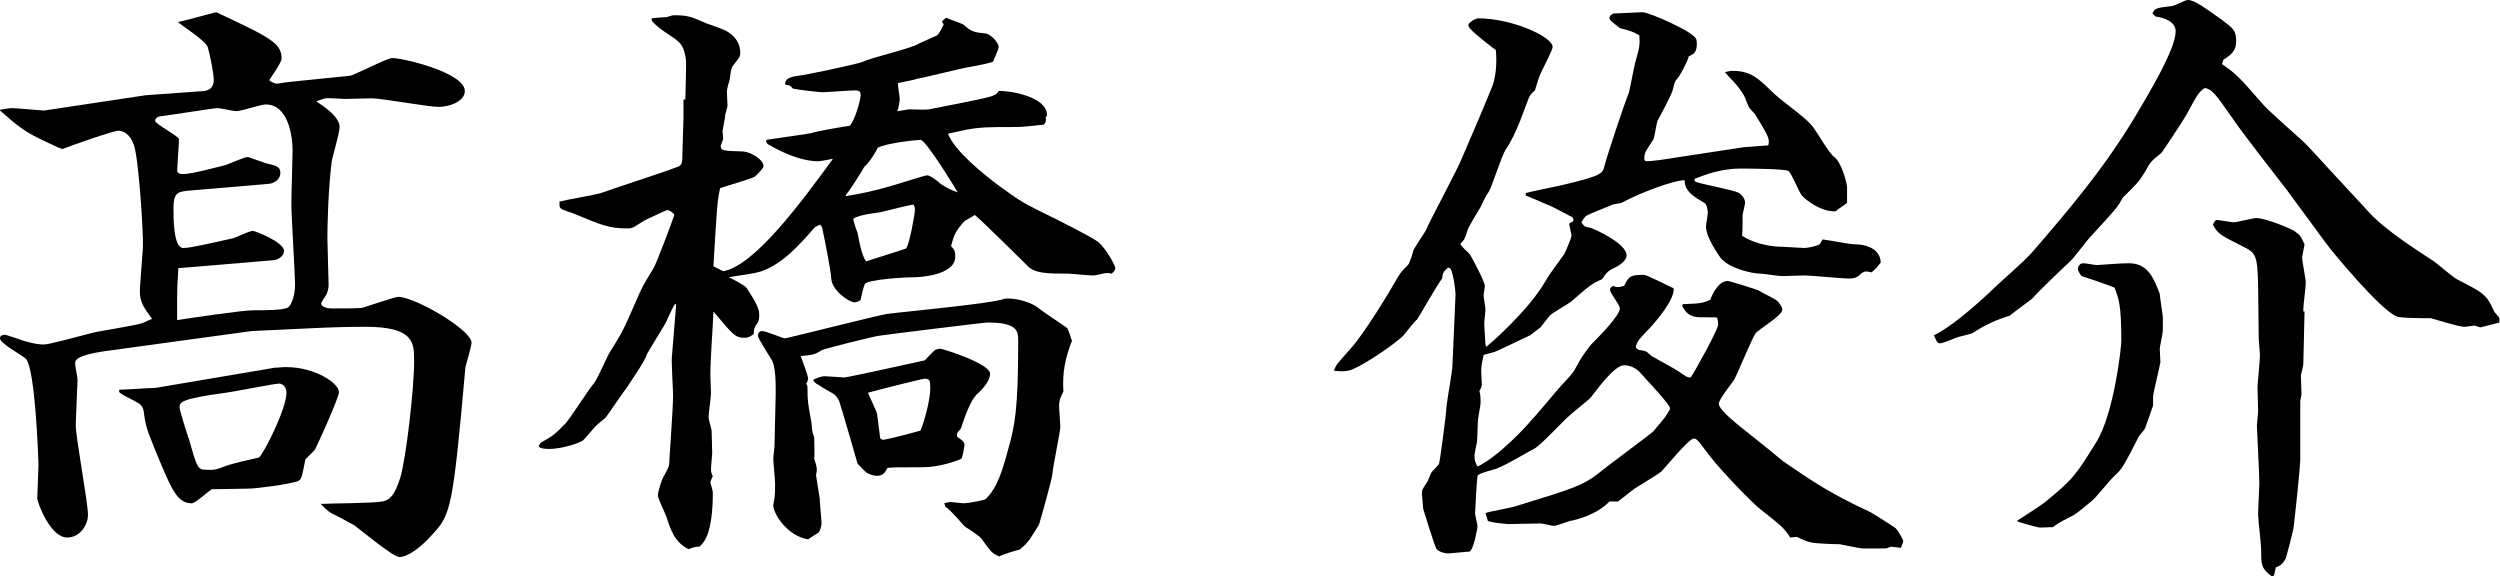
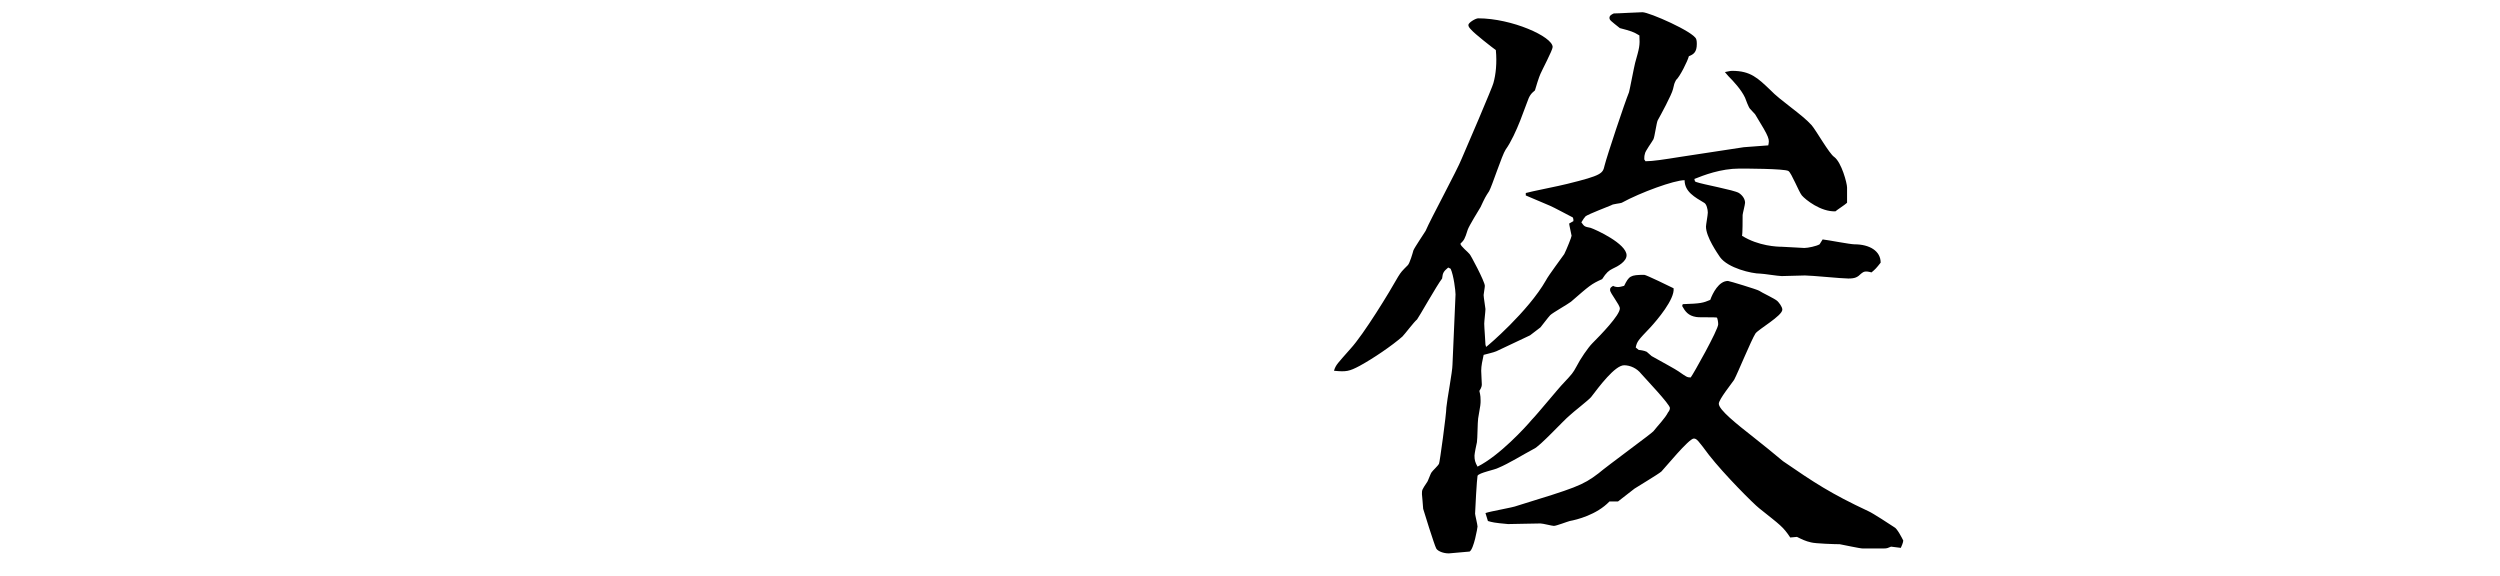
<svg xmlns="http://www.w3.org/2000/svg" version="1.1" id="レイヤー_1" x="0px" y="0px" width="409.3px" height="94.3px" viewBox="0 0 409.3 94.3" style="enable-background:new 0 0 409.3 94.3;" xml:space="preserve">
  <g>
-     <path d="M23.8,15.6l9.6-0.7c0.6-0.1,1.6-0.3,1.6-1.9c0-0.6-0.4-3.2-1-5.3c-0.3-1-4.2-3.5-4.9-4.1c0.8-0.1,5.4-1.4,6.3-1.6   c9,4.2,10.7,5.1,10.7,7.6c0,0.7-2,3.4-2,3.5c0,0.2,0.9,0.6,1.2,0.6c0.3,0,1.2-0.2,2.2-0.3l9.8-1c0.5,0,6.1-2.9,6.9-2.9   c1.8,0,11.9,2.4,11.9,5.4c0,1.7-2.5,2.6-4.3,2.6c-1.7,0-9.3-1.4-10.9-1.4c-0.5,0-4.3,0.1-4.5,0.1c-0.5,0-2.7-0.2-3.1-0.1   c-0.5,0.1-1.3,0.4-1.5,0.5c1.2,0.8,3.8,2.5,3.8,4.2c0,1-1.2,4.9-1.3,5.7c-0.6,4.9-0.7,10.7-0.7,12.5c0,1.2,0.2,6.5,0.2,7.6   c0,0.5-0.1,1.1-0.4,1.7c-0.1,0.2-0.8,1.1-0.8,1.4c0,0.7,1.4,0.8,1.7,0.8c2.3,0,4,0,5-0.1c1-0.3,5.4-1.8,5.9-1.8   c2.7,0,12,5.4,12,7.5c0,0.4-0.7,3-1,4c-2.1,23.6-2.4,24.2-5.6,27.6c-1.6,1.8-3.8,3.5-5.2,3.5c-1.1,0-6.9-4.9-7.4-5.2   c-0.5-0.3-3.1-1.7-3.6-1.9c-0.8-0.4-1.6-1.3-1.9-1.6c1.6-0.1,8.7-0.1,10.1-0.4c1.2-0.2,2-1,2.9-3.8c0.9-2.7,2.3-14.4,2.3-19.2   c0-3,0-5.6-8-5.6c-0.6,0-3.9,0-8,0.2l-10.6,0.5l-24.1,3.3c-4.7,0.7-4.8,1.5-4.8,2c0,0.5,0.4,2.3,0.4,2.7c0,0.1-0.3,6.8-0.3,7.3   c0,2.3,2,12.6,2,14.8c0,1.5-1.2,3.7-3.4,3.7c-2.8,0-4.9-5.8-4.9-6.4c0-0.9,0.2-4.7,0.2-5.4c0-0.6-0.5-16-2.1-17.5   c-0.7-0.6-4.2-2.5-4.2-3.3c0-0.5,0.5-0.6,0.8-0.6c0.2,0,2.2,0.7,2.8,0.9s2.2,0.7,3.6,0.7c0.8,0,5.2-1.2,7.9-1.9   c1.1-0.3,7.1-1.2,8.2-1.6c0.5-0.2,1.1-0.5,1.6-0.7c-1.2-1.6-2.1-2.8-2-4.7c0.1-2.1,0.4-5.2,0.5-7c0.1-2.2-0.7-14.8-1.5-16.8   c-0.6-1.8-1.8-2.3-2.5-2.3c-0.9,0-7.9,2.5-9.2,3c-0.7-0.2-2.2-1-2.7-1.2c-3.4-1.6-4.2-2.2-7.6-5.2c0.5-0.1,1.7-0.3,2-0.3   c0.3,0,0.6,0,5.3,0.4L23.8,15.6z M45,60.2c0.6,0,1.2-0.1,1.8-0.1c4.9,0,8.7,2.7,8.7,4.1c0,0.9-3.8,9.3-4,9.5   c-0.3,0.3-1.1,1.1-1.5,1.5c-0.6,3-0.6,3.3-1.3,3.6C47.2,79.3,42,80,40.6,80c-0.6,0-5.4,0.1-5.9,0.1c-0.6,0.3-2.7,2.3-3.3,2.3   c-2.3,0-3.2-2.1-5.2-6.8c-1.8-4.4-2.3-5.4-2.6-7.7c-0.1-1.1-0.3-1.6-1.3-2.1c-0.4-0.3-2.8-1.3-2.8-1.7c0-0.1,0-0.3,0.1-0.3   c0.9,0,5.1-0.3,5.9-0.3L45,60.2z M31,31.2c-1.8,0.2-2.6,0.2-2.6,2.9c0,1.7,0,6.5,1.6,6.5c1.3,0,4.5-0.8,8.2-1.6   c0.4-0.1,2.6-1.2,3.2-1.2c0.3,0,5.1,1.8,5.1,3.3c0,0.7-0.8,1.4-1.7,1.5l-15.6,1.3c-0.1,1.6-0.2,3.2-0.2,4.8v3.7   c2.7-0.4,10.6-1.6,12.5-1.6c1.9,0,5.1,0,5.7-0.5c0.6-0.5,1.1-2.1,1.1-3.6c0-2-0.6-11.4-0.6-13.2c0-1.5,0.2-7.7,0.2-8.9   c0-2.3-0.7-7.5-4.4-7.5c-0.8,0-4,1.1-4.8,1.1c-0.5,0-2.6-0.5-3.1-0.5c-0.6,0-8.1,1.2-9,1.3c-0.3,0-1.2,0.1-1.2,0.8   c0,0.5,3.9,2.5,3.9,3c0,0.8-0.3,4.6-0.3,5.1c0,0.5,0.6,0.6,0.9,0.6c1.5,0,5.5-1.1,7.1-1.5c0.6-0.2,3-1.3,3.6-1.3   c0.9,0.3,2.5,0.9,3.2,1.1c1.4,0.3,2.1,0.5,2.1,1.5c0,1-0.9,1.7-1.9,1.8L31,31.2z M37.2,76.2c0.8-0.3,4.7-1.2,5.2-1.3   c0.7-0.5,4.5-7.9,4.5-10.6c0-0.9-0.6-1.5-1.2-1.5c-0.8,0-7.2,1.3-8.7,1.5c-7.6,1-7.6,1.6-7.6,2.4c0,0.5,1.3,4.6,1.6,5.4   c1.2,4.3,1.4,4.8,2.6,4.8C35.1,77,35.4,76.9,37.2,76.2z" />
-     <path d="M112.2,16.3c0-1.1,0.2-5.5,0.1-6.5c-0.3-2.5-1.1-3-2.6-4s-2.1-1.4-3-2.4V3c0.7-0.1,0.9-0.1,2.4-0.2c0.2,0,0.9-0.3,1.1-0.3   c2.2,0,2.7,0.1,5.4,1.3c0.6,0.2,2.8,1,3.2,1.2c1.6,0.9,2.4,2.1,2.4,3.7c0,0.6-0.3,0.9-1.3,2.2c-0.2,0.3-0.4,1.7-0.4,2   c-0.1,0.3-0.5,1.7-0.5,2.1c0,0.5,0.1,1.8,0.1,2.1c0.1,0.3-0.5,1.8-0.4,2.1l-0.4,2.2c0,0.4,0.1,1.1,0.1,1.3c0,0.2-0.4,1-0.4,1.2   c0,0.8,0.4,0.8,3.7,0.9c1.2,0.1,3.3,1.3,3.3,2.4c0,0.3-0.9,1.3-1.4,1.7c-0.6,0.4-4.9,1.6-5.7,1.9c-0.5,2.3-0.5,2.8-1.1,12.8   l1.6,0.8c5.2-0.9,13-11.6,17.9-18.3V26c-0.5,0.1-1.9,0.4-2.3,0.4c-3.1,0-6.4-1.7-8.3-2.8l-0.3-0.4l0.1-0.3c1.1-0.2,6.3-0.9,7.3-1.1   c0.8-0.3,5.4-1.1,6.3-1.2c0.9-0.9,1.8-4.3,1.8-5s-0.3-0.8-0.9-0.8c-0.9,0-4.7,0.3-5.4,0.3c-0.4,0-4-0.4-4.8-0.6   c-0.3-0.4-0.5-0.6-1.2-0.6c-0.3-1.2,1.4-1.4,2.1-1.5c1.1-0.1,9.7-1.9,10.6-2.3c1.4-0.7,8.1-2.2,9.2-3c0.4-0.2,2.5-1.1,2.9-1.3   c0.4-0.3,0.9-1.4,1.1-1.8l-0.3-0.5l0.7-0.6c0.4,0.2,2.4,0.9,2.8,1.1c1.3,1.2,1.8,1.3,3.8,1.5c0.6,0.1,2,1.4,2,2.2   c0,0.4-0.8,2-0.9,2.4c-1.3,0.4-1.5,0.4-3.5,0.8c-1.5,0.2-8.1,1.9-9,2c-0.4,0.2-2.7,0.6-3.1,0.7c0,0.5,0.3,2.3,0.3,2.6   c0,0.3-0.2,1.6-0.4,2c0.3,0,1.7-0.3,1.9-0.3c0.5,0,2.8,0.1,3.3,0c1.1-0.2,8.7-1.7,9.7-2c0.8-0.2,1.4-0.4,1.7-1   c1.7-0.1,7.9,0.9,7.9,3.9c0,0.1,0,0.2-0.2,0.4c0.1,0.7,0,0.8-0.3,1.2c-3.4,0.4-4,0.4-5.6,0.4c-2.8,0-4.7,0-6.9,0.4   c-0.4,0.1-2.9,0.6-3.2,0.7c1.1,2.9,6.2,6.9,8.2,8.4c3.2,2.3,3.5,2.6,6.9,4.3c1.7,0.8,8.7,4.3,9.6,5.1c1.3,1.2,2.7,3.8,2.7,4.2   c0,0.4-0.5,0.8-0.6,0.9c-0.7-0.2-1.1-0.1-2.3,0.2c-0.4,0.1-0.6,0.1-0.8,0.1c-0.7,0-3.5-0.3-4.1-0.3c-3.3,0-5.5,0-6.7-1.4   c-0.7-0.7-7.9-7.8-8.5-8.2l-1.7,1c-1.5,1.7-1.7,2.2-2.2,4.1c0.6,0.6,0.7,0.9,0.7,1.7c0,3.1-5.9,3.4-6.9,3.4c-1.8,0-7.5,0.4-7.9,1.1   c-0.3,0.6-0.6,2.1-0.7,2.6c-0.4,0.3-0.7,0.4-1,0.4c-0.8,0-3.6-1.8-3.8-3.8c-0.1-1.6-1.1-6.6-1.5-8.4l-0.2-0.4l-0.2-0.1l-0.8,0.4   c-2.5,2.9-5.3,6-8.7,7.2c-1.5,0.5-4,0.7-5.4,1c0.5,0.2,2.6,1.3,2.9,1.7c1.1,1.7,2.1,3.2,2.1,4.4c0,0.7-0.1,1.2-0.3,1.4   c-0.6,0.8-0.6,1.2-0.6,1.8c-0.6,0.4-0.9,0.6-1.4,0.6c-1.7,0-1.9-0.4-5.2-4.3c-0.1,2.9-0.5,7.5-0.5,10.4c0,0.5,0.1,2.6,0.1,3   c0,0.6-0.4,3.4-0.4,3.9c0,0.4,0.5,2,0.5,2.1c0,0.6,0.1,3.2,0.1,3.8c0,0.1-0.2,2.2-0.2,2.7c0,0.3,0.1,0.7,0.3,1.1   c-0.1,0.1-0.4,0.8-0.4,1c0,0.1,0.4,1.3,0.4,1.6c0,6.9-1.5,8.3-2.2,8.9c-0.7,0-0.9,0.1-1.8,0.4c-2.2-1.1-2.9-3.1-3.6-5.3   c-0.2-0.6-1.4-3-1.4-3.5c0-0.6,0.7-2.7,0.8-2.8c0.9-1.7,1.1-1.8,1.1-3.2c0.1-1.7,0.6-8.7,0.6-10.2c0-1.1-0.3-5.5-0.2-6.5   c0.2-2.1,0.5-6.4,0.7-8.6h-0.2c-0.4,0.6-0.5,0.9-1.4,2.8c-0.3,0.7-2.1,3.5-2.5,4.2c-0.2,0.4-0.6,1-0.7,1.2c-0.2,1-2.7,4.5-3.1,5.2   c-0.5,0.6-3.2,4.6-3.6,5.1c-0.1,0.2-0.5,0.4-1.5,1.3c-0.5,0.4-1.9,2.3-2.4,2.6c-1.3,0.7-3.9,1.3-5.3,1.3c-0.4,0-1.8,0-1.8-0.5   l0.3-0.5c1.9-1.1,2.2-1.2,4.1-3.2c0.9-1,3.8-5.6,4.6-6.5c0.6-0.7,2-4,2.5-4.9c2.1-3.4,2.3-3.7,4.3-8.3c1.1-2.6,1.3-2.9,3-5.7   c0.4-0.6,3.3-8.2,3.4-8.8c-0.4-0.4-0.8-0.7-1.2-0.7c-0.8,0.3-2.6,1.2-3.7,1.7c-1.5,0.9-1.8,1.3-2.7,1.3c-3.1,0-4.2-0.5-8.8-2.4   c-0.4-0.2-2-0.6-2.2-0.9c-0.1-0.1-0.2-0.2-0.2-0.5V33c1.1-0.3,5.9-1.1,6.8-1.4c1.9-0.7,10.6-3.5,12.3-4.2c0.7-0.2,1-0.5,1-1.4   c0-0.6,0.2-6.4,0.2-6.8V16.3z M154.6,82.4c0.3-0.1,0.7-0.2,1-0.2c0.4,0,1.9,0.2,2.2,0.2c0.6,0,3.4-0.5,3.6-0.7   c1.2-1.3,2.2-2.5,3.7-8.3c1-3.6,1.6-6.1,1.6-17.4c0-1.8,0-3.2-5.1-3.2c-0.4,0-16.7,2-17.9,2.2c-0.7,0.1-8.9,2.1-9.3,2.4   c-1,0.7-1.5,0.7-3.3,0.9c0.3,0.8,1.2,3.3,1.2,3.6c0,0.3-0.1,0.6-0.3,0.9c0.1,0.2,0.2,0.4,0.2,0.6c0,2.4,0.1,2.7,0.6,5.5   c0.1,0.4,0.1,1.2,0.2,1.7c0,0.3,0.2,0.6,0.3,1c0,0.6,0.1,2.9,0,3.5c0.5,1.5,0.5,1.8,0.3,2.7l0.6,3.8c0,0.7,0.3,3.4,0.3,4   c0,0.7-0.3,1.4-0.5,1.6c-0.3,0.2-1.3,0.8-1.7,1.1c-3.3-0.5-5.7-4.1-5.7-5.6c0-0.2,0.1-0.4,0.1-0.6c0.2-0.7,0.2-2.1,0.2-2.9   c0-0.7-0.3-3.5-0.3-4.2c0-0.3,0.2-1.7,0.2-1.9c0-1.4,0.2-7.4,0.2-8.7c0-1.9,0-4.7-0.8-5.7c-0.1-0.2-2.1-3.3-2.1-3.7   c0-0.3,0.1-0.8,0.7-0.8s3.4,1.2,3.7,1.2c0.3,0,14.9-3.7,16.7-4c3-0.4,17.4-1.7,19.3-2.5c1.9-0.2,4.6,0.7,5.6,1.6   c0.3,0.3,4.1,2.8,4.6,3.2c0.2,0.2,0.7,1.8,0.8,2.1c-1.1,2.8-1.6,5.2-1.4,8.3c-0.4,0.8-0.7,1.3-0.7,2.4c0,0.6,0.2,2.9,0.2,3.4   c0,0.7-1.2,6.4-1.3,7.7c0,0.6-2.1,8.1-2.2,8.3c-1.5,2.4-1.7,2.9-3.2,4.1c-0.6,0.1-2.8,0.8-3.3,1.1c-1.2-0.5-1.4-0.8-2.9-2.9   c-0.3-0.4-2.2-1.7-2.6-1.9c-0.6-0.5-2.6-3-3.3-3.3L154.6,82.4z M133.3,62.1c1.1-0.5,1.5-0.5,1.8-0.5c0.5,0,2.9,0.2,3.1,0.2   c0.6,0,12.7-2.7,13.2-2.8c0.3-0.3,1.5-1.6,1.7-1.7c0.2-0.1,0.5-0.2,0.9-0.2c0.3,0,8.1,2.4,8.1,4.1c0,0.9-0.8,2.1-2,3.2   c-1.3,1.1-2.2,4.1-2.8,5.8c-0.7,0.7-0.7,0.9-0.6,1.3c0.7,0.5,1.2,0.8,1.2,1.3c0,0.4-0.3,2-0.5,2.3c-0.6,0.3-3.5,1.4-6.4,1.4   c-4.1,0-4.6,0-5.7,0.1c-0.5,1-0.9,1.3-1.8,1.3c-0.4,0-1.1-0.2-1.6-0.5c-0.3-0.2-1.3-1.3-1.5-1.5c-0.4-1.4-2.8-9.7-3-10.2   s-0.6-1-0.9-1.2c-1.8-1-1.9-1.1-2.5-1.5c-0.3-0.1-0.6-0.4-0.8-0.6V62.1z M138.5,32.1c2.1-0.3,4.8-0.9,7.2-1.6   c0.8-0.2,5.7-1.8,6.1-1.8c0.5,0,1.8,1,2.2,1.4c1,0.7,1.9,1.1,2.8,1.4c-0.4-0.7-5.2-8.6-6.1-8.6c-0.5,0-5.6,0.5-7,1.3   c-0.4,0.9-1.6,2.7-2.2,3.1c-0.1,0.3-2.5,4.1-3,4.6V32.1z M148.3,40.7c0.6-0.5,1.5-5.9,1.5-6.3s-0.1-0.7-0.2-0.9   c-0.7,0-5,1.2-5.8,1.3c-1.4,0.2-3.1,0.4-4.1,1c0,0.4,0.5,1.9,0.7,2.3c0.1,0.5,0.6,3.7,1.4,4.7C142.3,42.6,147.2,41.1,148.3,40.7z    M144.1,71.7c0.1,0.2,0.3,0.3,0.5,0.3c0.3,0,3.3-0.7,6.1-1.5c0.7-1.6,1.6-5.2,1.6-6.8c0-1.3,0-1.7-0.9-1.7c-0.4,0-8.7,2.1-9.3,2.3   c0.2,0.6,1.4,2.9,1.5,3.5L144.1,71.7z" />
    <path d="M243.3,56.8c0.2-0.1,6.9-5.8,9.8-10.9c0.4-0.8,2.6-3.7,3-4.3c0.4-0.8,1.2-2.8,1.2-3c0-0.1-0.4-1.8-0.4-2l0.7-0.4   c0-0.3,0-0.4-0.1-0.6c-0.6-0.3-3.2-1.7-3.7-1.9c-1.1-0.5-2.9-1.2-4-1.7v-0.4c0.6-0.2,5.7-1.2,6.8-1.5c5.7-1.4,5.8-1.7,6.1-3   c0.4-1.6,3.3-10.3,4-12c0.1-0.3,0.8-4,1-4.8c0.7-2.5,0.8-2.8,0.7-4.5c-1-0.6-1.3-0.7-3.2-1.2c-1.5-1.2-1.7-1.3-1.7-1.7   c0-0.4,0.5-0.6,0.7-0.7c0.8,0,4-0.2,4.7-0.2c1.1,0,8.4,3.2,8.8,4.4c0.1,0.3,0.1,0.6,0.1,0.8c0,1.3-0.5,1.7-1.3,2   c-0.2,0.8-1.5,3.4-2.1,3.9c-0.3,0.6-0.3,0.6-0.5,1.5s-2.1,4.4-2.5,5.1c-0.2,0.4-0.5,2.7-0.7,3.1c-0.2,0.4-1.4,2-1.4,2.4   c-0.1,0.3-0.1,0.6-0.1,0.9l0.2,0.3c1.2,0,3.1-0.3,5.6-0.7l10.5-1.6l4-0.3c0.2-1,0.3-1.1-2.1-5c-0.1-0.2-0.2-0.2-0.9-1   c-0.2-0.2-0.7-1.5-0.8-1.8c-0.6-1.3-1.9-2.7-2.7-3.5c-0.2-0.2-0.5-0.6-0.6-0.7c0.6-0.1,0.8-0.2,1.2-0.2c3,0,4.2,1.2,6.2,3.1   c1.7,1.8,5.2,4,6.8,5.8c0.7,0.8,2.9,4.7,3.7,5.2c1.2,0.9,2.1,4.3,2.1,5v2.5c-0.3,0.3-1.7,1.2-1.9,1.4c-2.4,0.1-4.9-1.9-5.5-2.6   c-0.5-0.6-1.7-3.7-2.2-4c-0.6-0.4-7.4-0.4-8-0.4c-3.1,0-5.9,1.1-7.4,1.7l0.1,0.4l0.2,0.1c1.1,0.4,6.2,1.3,7,1.8c0.6,0.4,1,1,1,1.6   c0,0.3-0.4,1.8-0.4,2c0,0.7,0,3.1-0.1,3.4c2.7,1.7,5.8,1.8,6.5,1.8c0.6,0,3.2,0.2,3.7,0.2c0.6,0,2-0.3,2.5-0.6l0.5-0.8   c0.9,0.1,4.5,0.8,5.2,0.8c2.5,0,4.3,1.1,4.3,3c-0.7,0.9-0.9,1.1-1.5,1.6c-1.1-0.3-1.3-0.1-1.7,0.2c-0.6,0.6-1,0.8-2.1,0.8   c-1.1,0-6-0.5-7.1-0.5c-0.6,0-3.2,0.1-3.8,0.1c-0.6,0-3-0.4-3.5-0.4c-1.4,0-5.3-0.9-6.6-2.7c-0.4-0.6-2.3-3.3-2.3-5   c0-0.3,0.3-1.9,0.3-2.3c0-0.5-0.2-1.4-0.6-1.6c-1.5-0.9-3.2-1.8-3.2-3.7c-1.7,0-7.2,2-10.3,3.7c-0.2,0.1-1.5,0.2-1.7,0.4   c-0.7,0.3-3.6,1.4-4.2,1.8c-0.2,0.2-0.4,0.5-0.7,1c0.5,0.7,0.5,0.7,1.5,0.9c0.9,0.3,5.9,2.6,5.9,4.5c0,1-1.4,1.8-2.3,2.2   c-0.6,0.3-1,0.6-1.7,1.7c-1.8,0.8-2.1,1.1-5.1,3.7c-0.5,0.4-3,1.8-3.4,2.2c-0.3,0.3-1.5,1.9-1.6,2c-1.2,0.9-1.3,1-1.7,1.3   c-0.9,0.4-4.8,2.3-5.5,2.6c-0.4,0.2-1.8,0.5-2.1,0.6c-0.2,0.9-0.4,1.8-0.4,2.6c0,0.4,0.1,1.9,0.1,2.2c0,0.2,0,0.5-0.4,1.1   c0.2,0.8,0.2,1.2,0.2,1.6c0,0.5,0,0.7-0.4,2.9c-0.1,0.6-0.1,3.3-0.2,3.9c-0.1,0.4-0.4,1.9-0.4,2.2c0,0.7,0.1,1.1,0.5,1.8   c3.6-1.8,7.9-6.5,8.9-7.7c0.9-0.9,4.4-5.2,5.2-6c1.4-1.5,1.5-1.6,2.1-2.7c0.6-1.2,1.9-3.1,2.6-3.8c1.4-1.4,4.5-4.6,4.5-5.7   c0-0.6-1.6-2.5-1.6-3c0-0.3,0-0.4,0.5-0.7c0.1,0.1,0.5,0.2,0.8,0.2c0.4,0,0.9-0.2,1-0.2c0.8-1.6,1-1.8,3.3-1.8   c0.3,0,4.2,1.9,4.8,2.2c0.2,1.8-2.7,5.2-3.8,6.4c-2,2.1-2.2,2.3-2.4,3.3l0.5,0.4c0.2,0,0.9,0.1,1.3,0.3c0.1,0.1,0.7,0.6,0.8,0.7   c1.6,0.9,4,2.2,4.4,2.5c1.3,0.9,1.4,1,2,1c0.4-0.5,4.5-7.8,4.5-8.7c0-0.4-0.1-0.9-0.2-1.1c-0.5-0.1-2.9,0-3.4-0.1   c-1.3-0.2-1.8-0.9-2.3-1.8l0.1-0.3c3-0.1,3.3-0.2,4.5-0.7c0.4-1.1,1.4-3.1,2.9-3.1c0.2,0,4.8,1.4,5.1,1.6c0.4,0.3,2.6,1.3,3,1.7   c0.2,0.2,0.8,0.9,0.8,1.4c0,1-3.9,3.2-4.4,3.9c-0.7,1.1-2.9,6.5-3.5,7.6c-0.4,0.6-2.5,3.2-2.5,3.9c0,1,2.9,3.3,5.7,5.5   c0.8,0.6,4.1,3.3,4.8,3.9c5.1,3.5,7.8,5.3,14,8.2c0.7,0.3,3.6,2.2,4.2,2.6c0.5,0.2,1.3,1.8,1.5,2.2c0,0.3-0.3,1-0.4,1.2l-1.6-0.2   c-0.5,0.2-0.6,0.3-1.2,0.3H305c-0.5,0-3.2-0.6-3.8-0.7c-0.7,0-4-0.1-4.7-0.3c-0.9-0.2-1.5-0.5-2.3-0.9l-1.1,0.1   c-1.2-1.8-1.6-2-5.1-4.8c-0.9-0.7-5.7-5.5-8.2-8.7c-1.8-2.4-2-2.7-2.5-2.7c-0.8,0-4.8,4.9-5.3,5.4c-0.6,0.5-3.8,2.4-4.4,2.8   c-0.4,0.3-2.3,1.8-2.7,2.1h-1.4c-2.1,2.2-5.4,3-6.5,3.2c-0.4,0.1-2.2,0.8-2.6,0.8c-0.3,0-1.8-0.4-2.2-0.4c-0.9,0-4.6,0.1-5.3,0.1   c-2.3-0.2-2.6-0.3-3.3-0.5l-0.4-1.3c0.8-0.3,4.5-0.9,5.2-1.2c9.4-2.9,10.7-3.3,13.3-5.3c1.4-1.2,8.8-6.6,9-6.9   c0.7-0.9,1.9-2.1,2.4-3.1c0.1-0.1,0.3-0.4,0.3-0.7c0-0.6-4-4.8-4.7-5.6c-0.7-0.9-1.8-1.4-2.8-1.4c-1.5,0-4.1,3.5-5.4,5.2   c-0.4,0.5-3,2.5-3.5,3c-1,0.8-4.9,5.1-5.9,5.5c-1.7,0.9-4.1,2.4-5.8,3.1c-0.5,0.3-3.2,0.8-3.4,1.3c-0.1,0.4-0.4,5.7-0.4,6.2   c0,0.2,0.4,1.8,0.4,2.1c0,0.2-0.6,3.7-1.3,4.1c-0.1,0-3.3,0.3-3.4,0.3c-1.1,0-2-0.5-2.1-0.9c-0.2-0.3-2.1-6.3-2.1-6.4   c0-0.3-0.2-2.3-0.2-2.4c0-0.7,0-0.7,0.8-1.9c0.2-0.2,0.6-1.5,0.8-1.7c0.1-0.2,1.1-1.1,1.2-1.4c0.1-0.1,1.2-8.1,1.2-9.2   c0.1-1.2,1-5.9,1-7l0.5-11.5c0-0.6-0.3-3.1-0.8-4.2l-0.4-0.2c-0.7,0.6-0.9,0.8-1,1.8c-0.8,1-3.9,6.5-4.1,6.7   c-0.5,0.4-2,2.4-2.4,2.8c-1.7,1.5-4.8,3.6-7,4.8c-1.7,0.9-2.2,1-4.2,0.8c0.3-1,0.6-1.2,2.7-3.6c2.2-2.4,6.4-9.3,7.8-11.8   c0.5-0.8,0.6-0.9,1.6-1.9c0.3-0.3,0.8-2,0.9-2.4c0.2-0.5,1.7-2.7,2-3.2c0.8-1.9,5.2-10,5.9-11.8c0.5-1.1,5.2-12.1,5.2-12.4   c0.4-1.4,0.6-3.3,0.4-5.4c-0.7-0.5-3.5-2.7-4-3.3c-0.2-0.2-0.5-0.5-0.5-0.8c0-0.4,1.2-1.1,1.6-1.1c5.5,0,12.2,3,12.2,4.7   c0,0.5-1.8,3.9-2,4.4c-0.2,0.4-0.8,2.3-0.9,2.7c-0.6,0.5-0.9,0.8-1.3,2c-0.1,0.1-1.7,5.2-3.5,7.7c-0.6,0.9-2.2,5.9-2.7,6.8   c-0.6,0.9-0.7,1.1-1.4,2.6c-0.3,0.5-1.9,3.1-2.1,3.7c-0.5,1.6-0.6,1.7-1.2,2.3c0,0.4,1.3,1.4,1.5,1.7c0.1,0,2.5,4.5,2.5,5.2   c0,0.3-0.2,1.3-0.2,1.5c0,0.4,0.3,2.1,0.3,2.3c0,0.4-0.2,2-0.2,2.4c0,0.6,0.2,3,0.2,3.4L243.3,56.8z" />
-     <path d="M316.6,54.9c2.6-1.2,6.5-4.6,9-6.9c1.9-1.9,5.3-4.7,7.2-6.8c6.1-7.1,11.5-13.4,16.7-22c2.3-3.9,6.7-11.1,6.7-14.1   c0-0.3,0-1.9-3.3-2.4l-0.5-0.5c0.4-0.9,0.7-0.9,3.1-1.2C356,1,357.7,0,358.2,0c1.1,0,2.8,1.3,5.5,3.2c2,1.5,2.4,1.8,2.4,3.6   c0,1.6-0.9,2.2-2.1,3l-0.2,0.7c2.3,1.6,2.7,2,6.8,6.7c0.9,1,5.4,5,6.3,5.8c1,0.9,3.4,3.6,4.7,5l6.3,6.8c2.7,3,8.5,6.6,10.6,8   c0.7,0.5,3.2,2.7,3.9,3c4.1,2.1,4.7,2.4,5.9,5.1c0,0.2,0.9,1,0.9,1.2v0.7c-0.5,0.1-3,0.8-3.1,0.8c-0.1,0-0.9-0.3-1-0.3   c-0.7,0.1-1.3,0.2-1.7,0.2c-0.9,0-5.3-1.4-5.4-1.4c-0.9,0-5.1,0-5.6-0.3c-2.6-0.9-11-11.1-11.6-12l-6.4-8.7   c-1.4-1.8-7.7-9.9-8.8-11.6c-3-4.3-3.4-4.8-4.6-5.1c-1,0.6-1.2,1-3.1,4.5c-0.2,0.4-4,6.2-4.1,6.2c-1.5,1.2-1.7,1.3-2.6,3   c-1.1,1.8-1.4,2-3.5,4.1c-0.2,0.1-0.7,1.2-0.9,1.4c-0.4,0.7-3.5,4-4.5,5.1c-0.6,0.6-2.8,3.6-3.4,4.1c-0.4,0.4-4.5,4.2-6.2,6.1   c-0.1,0.1-3.5,2.6-3.7,2.8c-2.1,0.6-4.2,1.6-6,2.8c-0.4,0.2-0.6,0.2-2.1,0.6c-0.6,0.1-2.7,1.1-3.2,1.1c-0.3,0-0.4,0-0.6-0.3   L316.6,54.9z M354.1,54.1c0,0.5-0.5,2.6-0.5,3s0.1,2,0.1,2.2c-0.1,0.8-1.2,5-1.2,5.7v1.4c0,0.1-1.1,3.1-1.3,3.7   c-0.1,0.3-1,1.2-1.1,1.5c-2.4,4.7-2.7,5.2-3.9,6.3c-0.7,0.6-3,3.5-3.6,4c-2.5,2.1-2.8,2.3-3.6,2.7c-2,1-2.2,1.2-2.9,1.7   c-2,0.1-2.3,0.1-2.5,0c-0.5-0.1-3.2-0.8-3.4-1c0.7-0.5,3.9-2.5,4.5-3c4.8-3.9,5.2-4.6,8.5-9.9c2.9-4.7,4.1-15.4,4.1-16.6   c0-5.9-0.4-6.8-1.1-8.7c-0.9-0.4-4.7-1.7-5.4-1.9c-0.3-0.4-0.6-0.8-0.6-1.2c0-0.4,0.3-0.9,0.9-0.9c0.4,0,1.9,0.3,2.2,0.3   c1.4-0.1,4-0.3,5.2-0.3c3.1,0,4,2.2,5.1,5c0,0.6,0.5,3.3,0.5,3.9L354.1,54.1z M377.3,51l-0.2,8.6c0,0.3-0.4,1.8-0.4,1.8l0.1,3.2   c0,0.1-0.2,0.9-0.2,1.1v9.5c0,1.4-1,10.5-1.1,11.2c0,0.3-1.2,4.9-1.3,5.1c-0.5,0.8-0.8,1.1-1.6,1.4l-0.3,1.3l-0.3,0.2   c-1.8-1.3-1.8-2-1.8-4.3c0-1-0.5-5.1-0.5-5.8c0-0.9,0.2-4.6,0.2-5.2c0-1.6-0.4-8.9-0.4-9.4c0-0.4,0.2-2,0.2-2.3   c0-0.7-0.1-3.7-0.1-4c0-0.5,0.4-4.4,0.4-5.2c0-0.5-0.2-2.3-0.2-2.7l-0.1-8.6c-0.1-5.3-0.4-5.5-2.6-6.6c-3.5-1.8-3.9-1.9-4.8-3.5   c0.1-0.2,0.3-0.8,0.7-0.8c0.1,0,2.5,0.4,2.6,0.4c0.7,0,3.2-0.7,3.8-0.7c1.5,0,5.6,1.7,6.2,2.1c1,0.7,1.1,0.9,1.7,2.2   c0,0.1-0.4,2-0.4,2.1c0,0.7,0.6,3.5,0.6,4.2s-0.4,3.7-0.4,4.3V51z" />
  </g>
</svg>